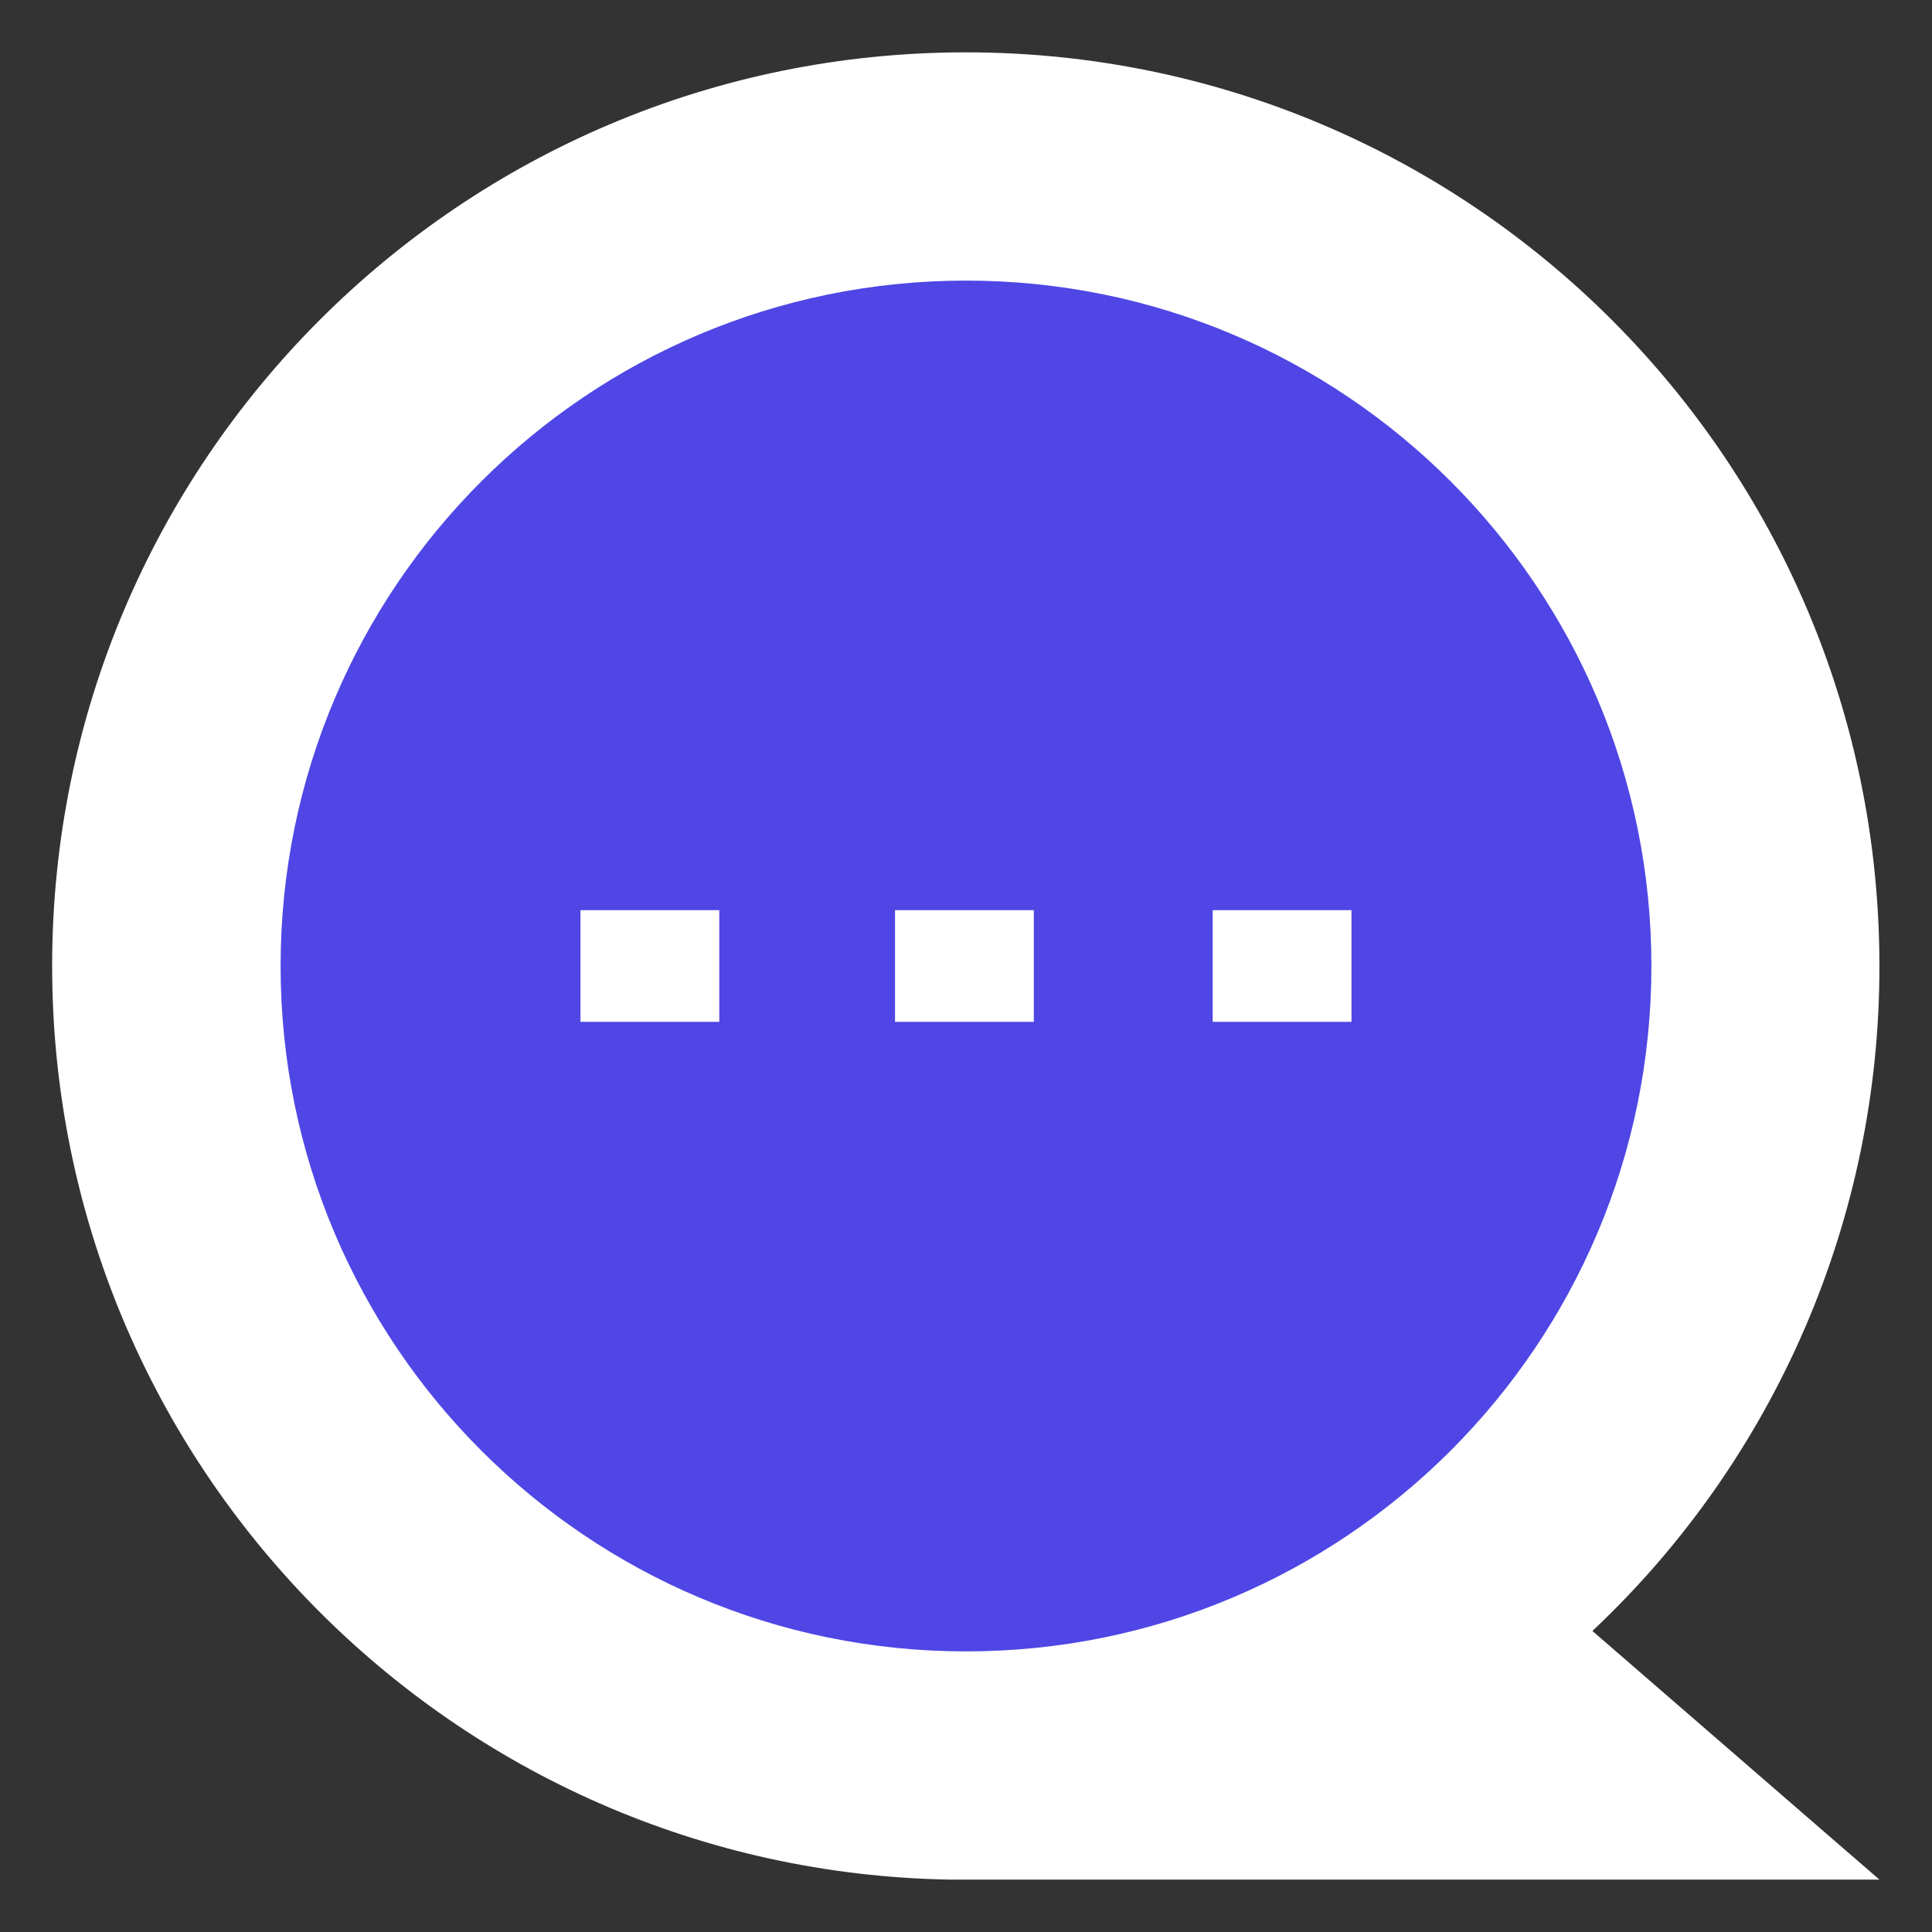
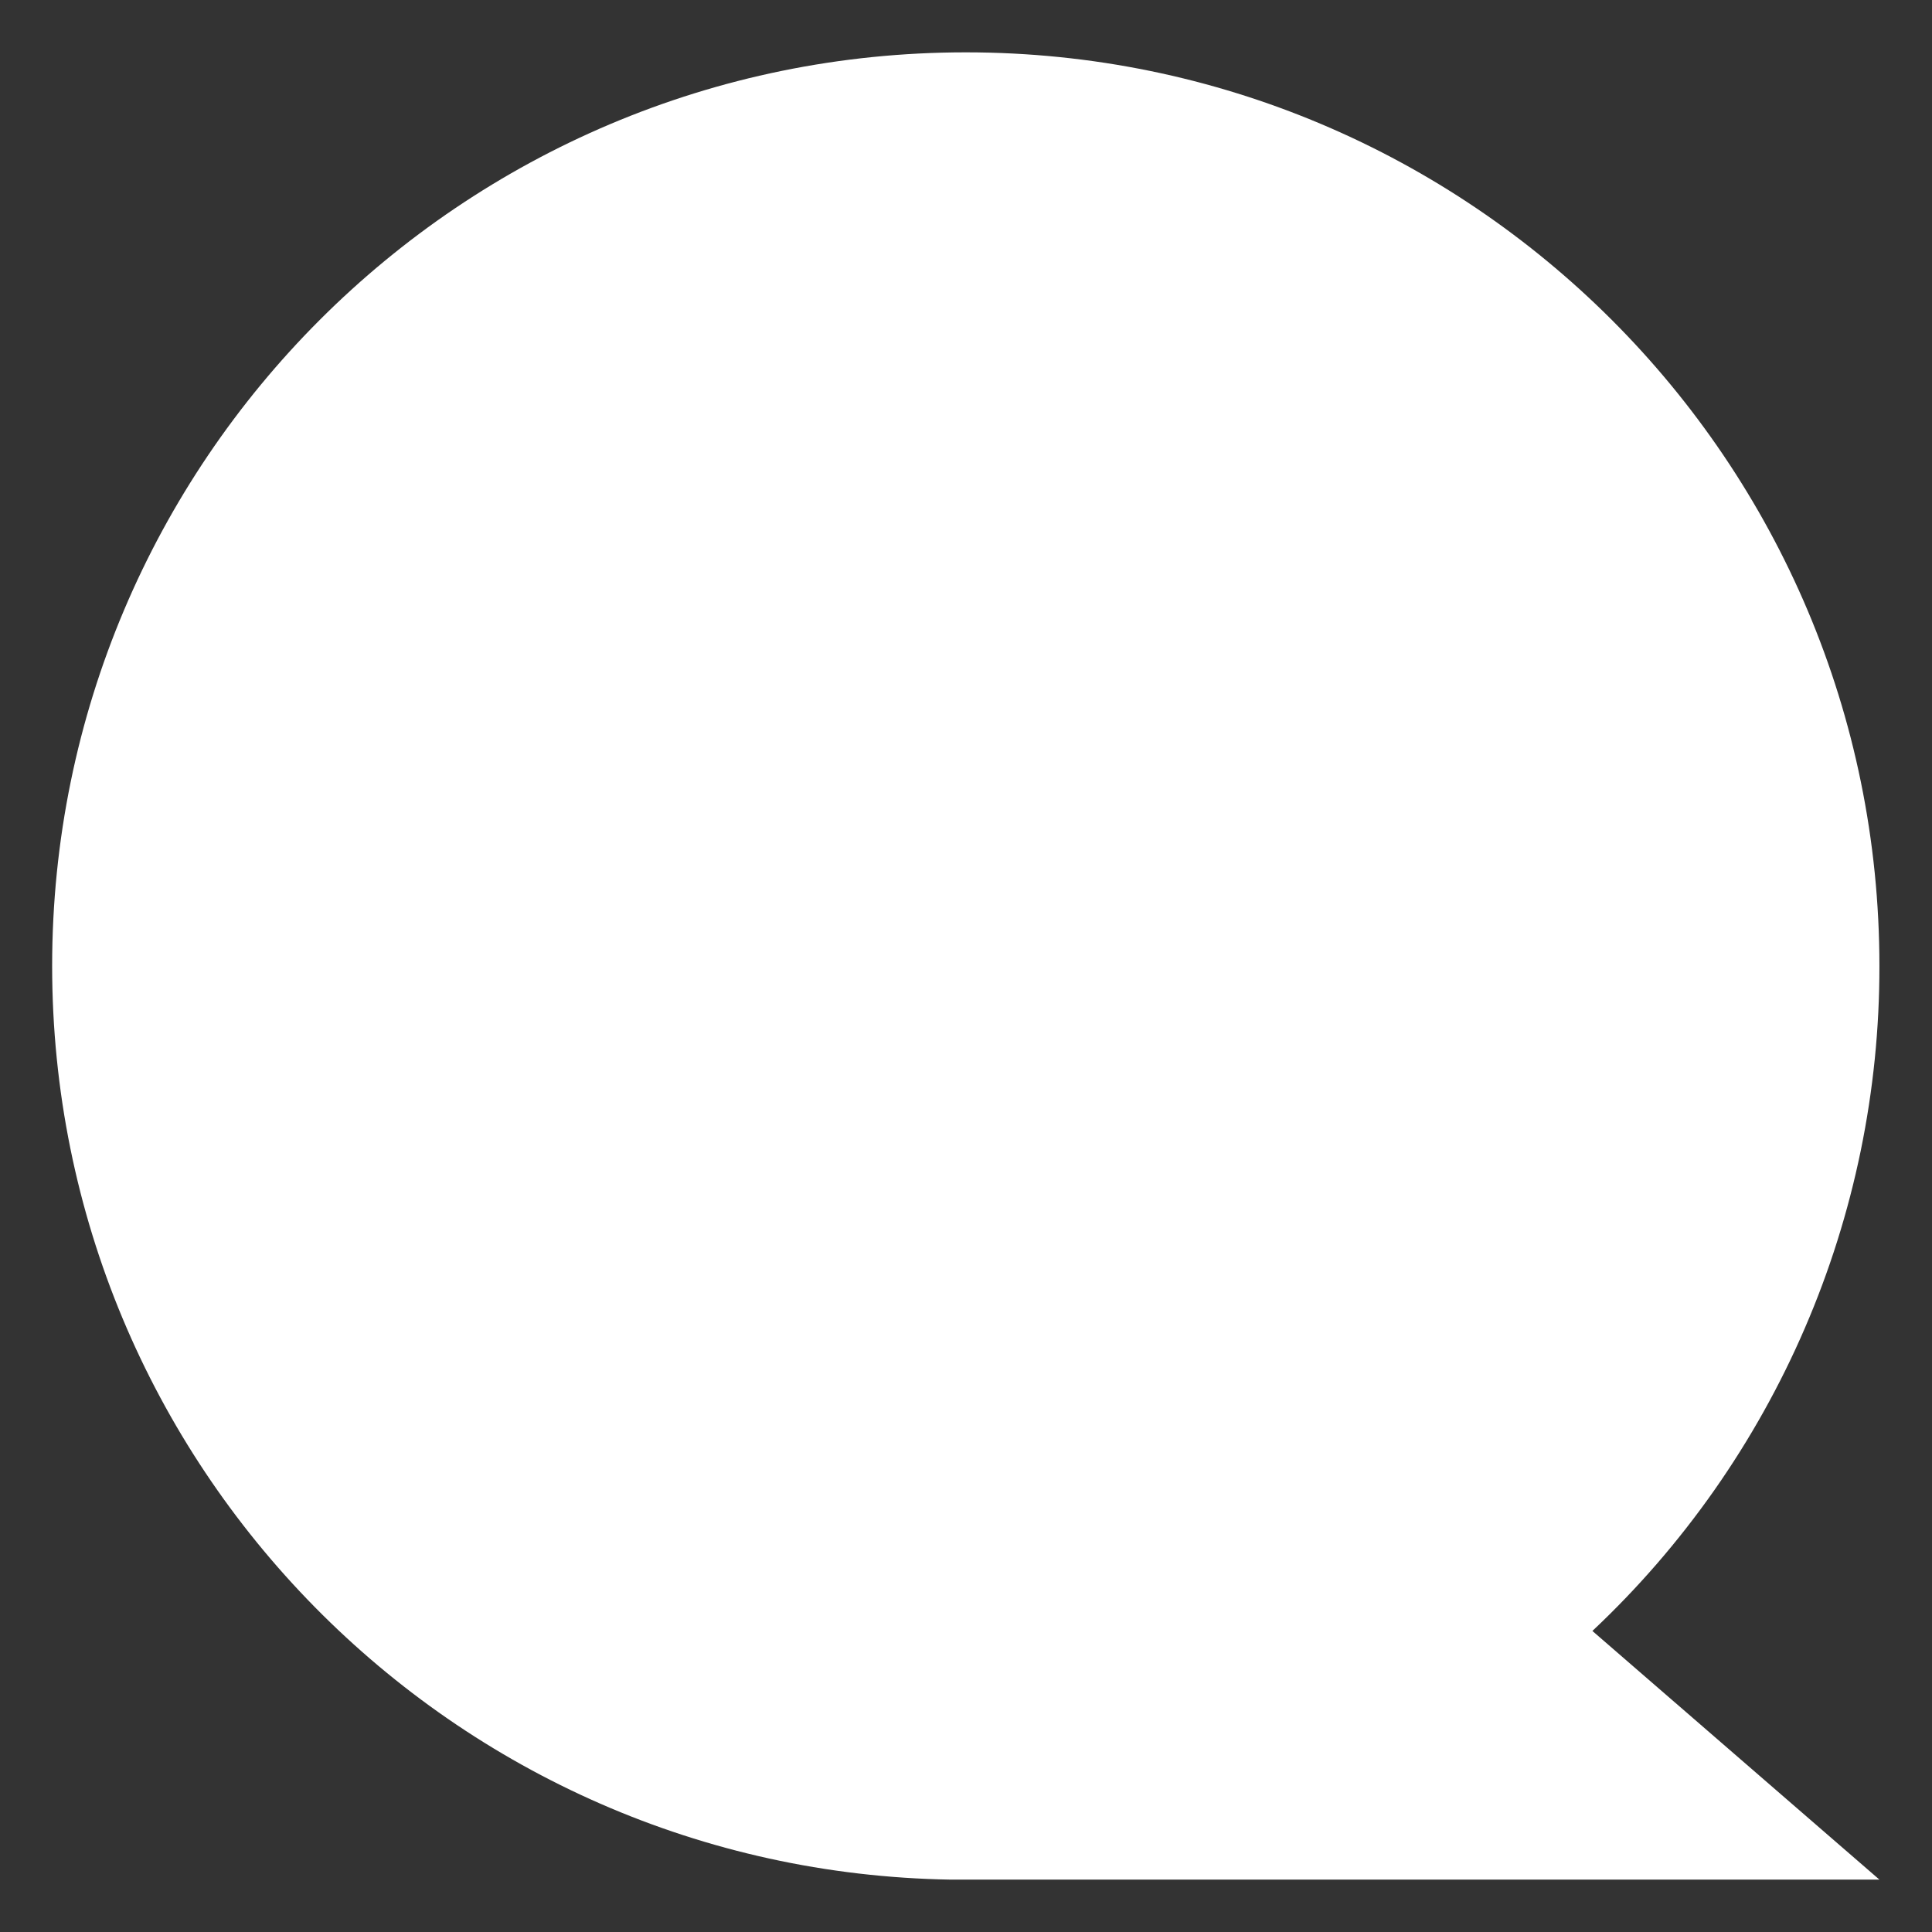
<svg xmlns="http://www.w3.org/2000/svg" width="500" zoomAndPan="magnify" viewBox="0 0 375 375" height="500" preserveAspectRatio="xMidYMid meet" version="1.0">
  <rect x="0" y="0" width="375" height="375" fill="#333333" stroke="none" />
  <defs>
    <clipPath id="9228d21f6b">
      <path d="M 10.121 10.121 L 364.871 10.121 L 364.871 364.871 L 10.121 364.871 Z M 10.121 10.121 " clip-rule="nonzero" />
    </clipPath>
    <clipPath id="a491dafa86">
-       <path d="M 54.465 54.465 L 320.535 54.465 L 320.535 320.535 L 54.465 320.535 Z M 54.465 54.465 " clip-rule="nonzero" />
-     </clipPath>
+       </clipPath>
    <clipPath id="b487cd09e4">
-       <path d="M 187.5 54.465 C 114.027 54.465 54.465 114.027 54.465 187.5 C 54.465 260.973 114.027 320.535 187.5 320.535 C 260.973 320.535 320.535 260.973 320.535 187.5 C 320.535 114.027 260.973 54.465 187.5 54.465 Z M 187.5 54.465 " clip-rule="nonzero" />
-     </clipPath>
+       </clipPath>
    <clipPath id="924f85f074">
      <path d="M 112.668 176.656 L 139.621 176.656 L 139.621 198.344 L 112.668 198.344 Z M 112.668 176.656 " clip-rule="nonzero" />
    </clipPath>
    <clipPath id="02f9434090">
-       <path d="M 173.723 176.656 L 200.676 176.656 L 200.676 198.344 L 173.723 198.344 Z M 173.723 176.656 " clip-rule="nonzero" />
-     </clipPath>
+       </clipPath>
    <clipPath id="5a858476ae">
      <path d="M 235.379 176.656 L 262.332 176.656 L 262.332 198.344 L 235.379 198.344 Z M 235.379 176.656 " clip-rule="nonzero" />
    </clipPath>
  </defs>
  <g clip-path="url(#9228d21f6b)">
    <path fill="#ffffff" d="M 364.793 187.496 C 364.793 89.555 285.398 10.16 187.457 10.16 C 89.516 10.16 10.121 89.555 10.121 187.496 C 10.121 284.449 87.938 363.262 184.516 364.832 L 364.793 364.832 L 309.082 316.566 C 313.473 312.438 317.645 308.094 321.594 303.539 C 325.543 298.98 329.246 294.234 332.711 289.301 C 336.172 284.363 339.375 279.266 342.316 274.004 C 345.258 268.738 347.926 263.34 350.312 257.805 C 352.703 252.27 354.805 246.625 356.617 240.875 C 358.43 235.125 359.941 229.297 361.16 223.395 C 362.375 217.488 363.285 211.535 363.895 205.539 C 364.5 199.539 364.801 193.523 364.793 187.496 Z M 364.793 187.496 " fill-opacity="1" fill-rule="nonzero" />
  </g>
  <g clip-path="url(#a491dafa86)">
    <g clip-path="url(#b487cd09e4)">
-       <path fill="#4f46e5" d="M 54.465 54.465 L 320.535 54.465 L 320.535 320.535 L 54.465 320.535 Z M 54.465 54.465 " fill-opacity="1" fill-rule="nonzero" />
-     </g>
+       </g>
  </g>
  <g clip-path="url(#924f85f074)">
    <path fill="#ffffff" d="M 112.668 176.656 L 139.613 176.656 L 139.613 198.344 L 112.668 198.344 Z M 112.668 176.656 " fill-opacity="1" fill-rule="nonzero" />
  </g>
  <g clip-path="url(#02f9434090)">
-     <path fill="#ffffff" d="M 173.723 176.656 L 200.664 176.656 L 200.664 198.344 L 173.723 198.344 Z M 173.723 176.656 " fill-opacity="1" fill-rule="nonzero" />
-   </g>
+     </g>
  <g clip-path="url(#5a858476ae)">
    <path fill="#ffffff" d="M 235.379 176.656 L 262.32 176.656 L 262.32 198.344 L 235.379 198.344 Z M 235.379 176.656 " fill-opacity="1" fill-rule="nonzero" />
  </g>
</svg>